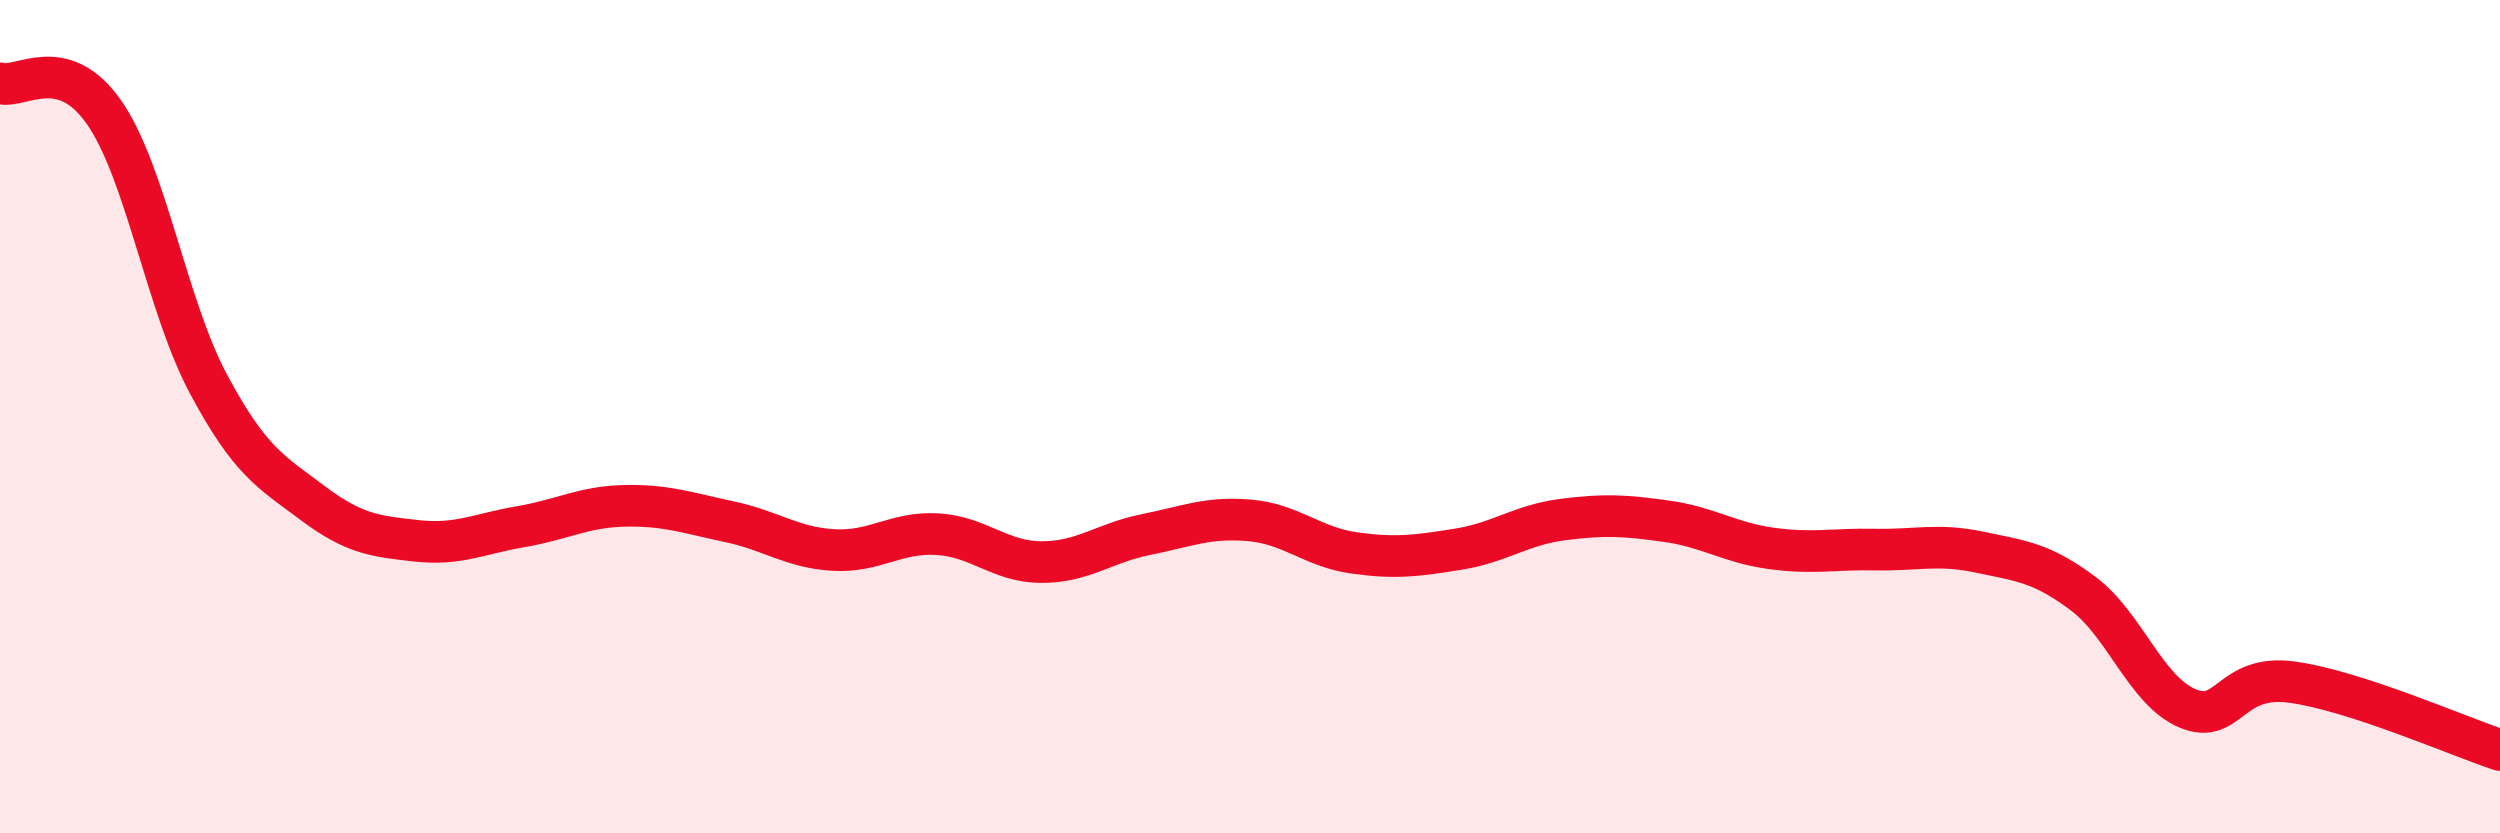
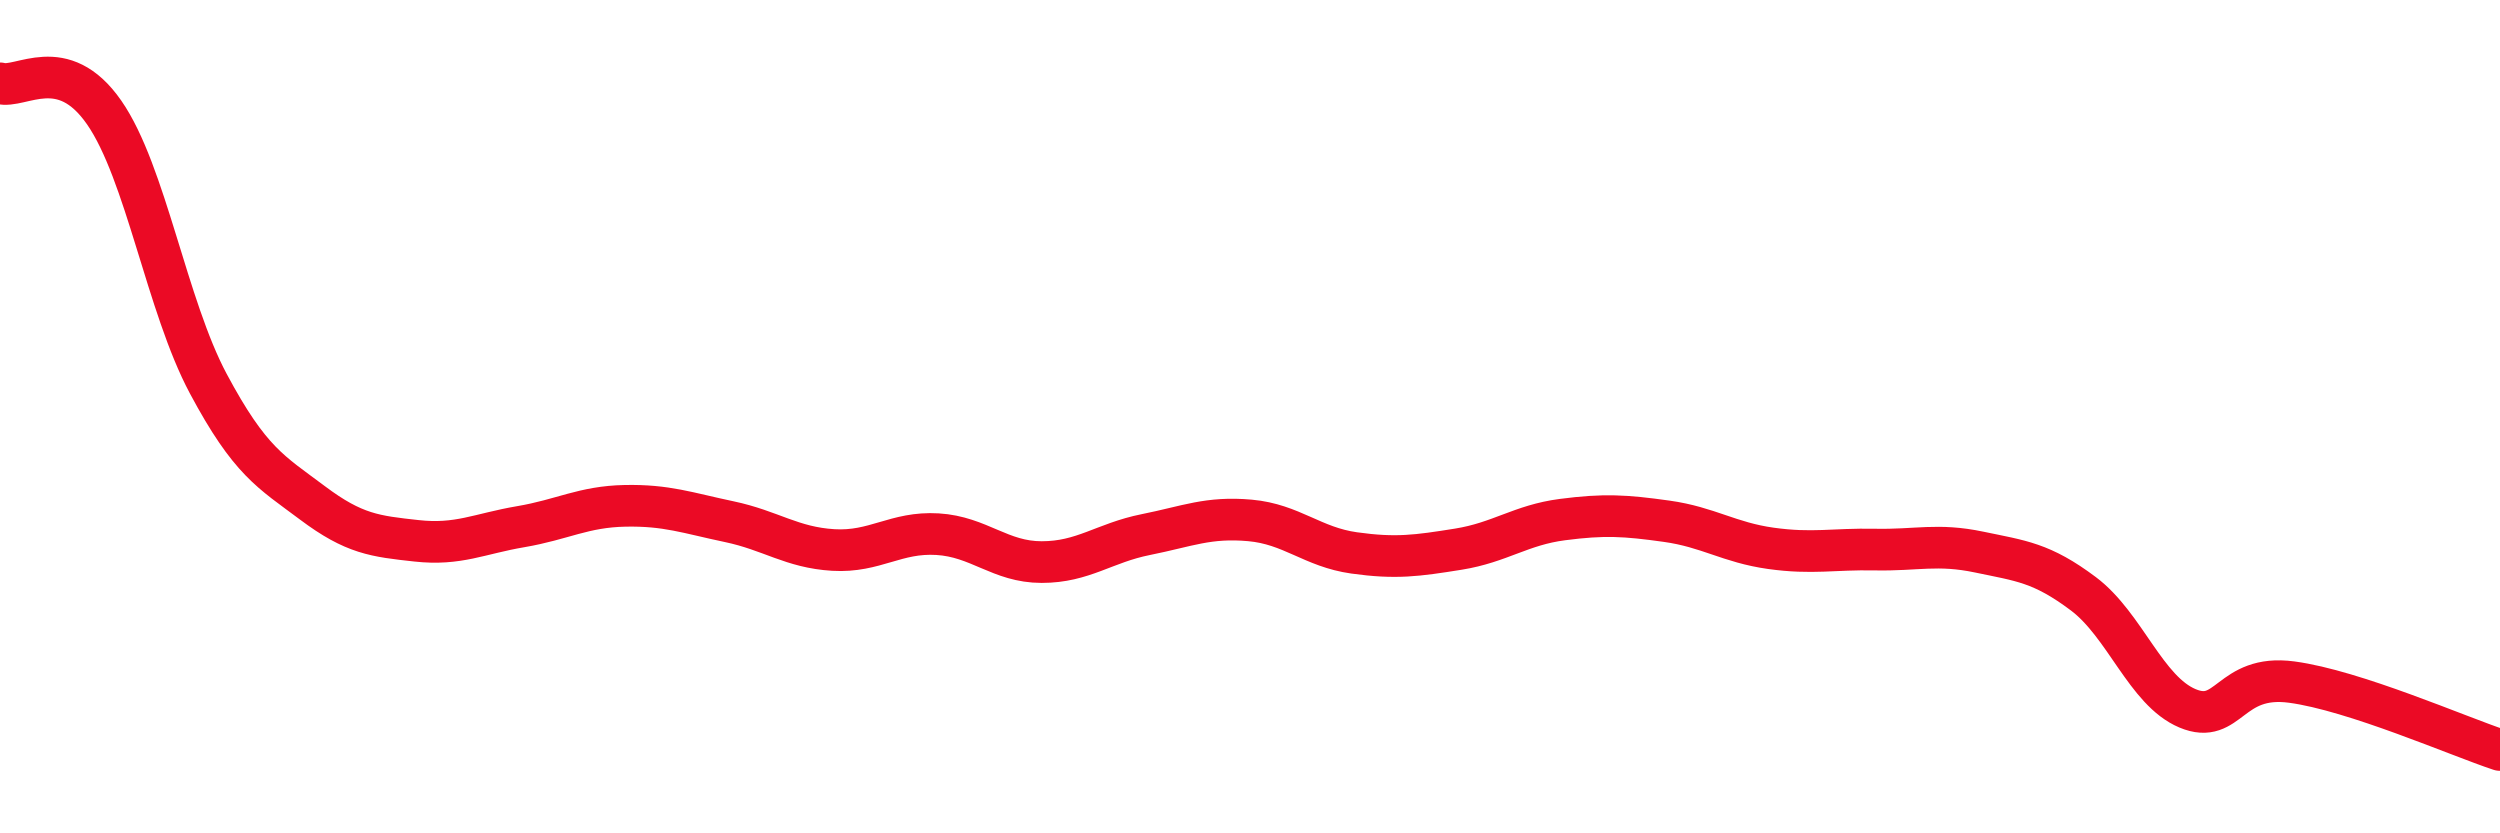
<svg xmlns="http://www.w3.org/2000/svg" width="60" height="20" viewBox="0 0 60 20">
-   <path d="M 0,2 C 0.5,2.14 1.5,1.26 2.5,2.7 C 3.5,4.14 4,7.34 5,9.21 C 6,11.08 6.5,11.32 7.5,12.07 C 8.5,12.82 9,12.87 10,12.98 C 11,13.09 11.5,12.81 12.5,12.64 C 13.5,12.47 14,12.16 15,12.14 C 16,12.12 16.5,12.31 17.5,12.52 C 18.5,12.73 19,13.14 20,13.2 C 21,13.26 21.5,12.76 22.5,12.82 C 23.5,12.88 24,13.49 25,13.49 C 26,13.49 26.5,13.03 27.5,12.83 C 28.5,12.63 29,12.4 30,12.49 C 31,12.58 31.5,13.13 32.5,13.27 C 33.5,13.41 34,13.34 35,13.18 C 36,13.02 36.5,12.6 37.5,12.47 C 38.5,12.34 39,12.37 40,12.51 C 41,12.65 41.5,13.02 42.5,13.16 C 43.5,13.3 44,13.17 45,13.19 C 46,13.21 46.5,13.04 47.5,13.25 C 48.5,13.46 49,13.5 50,14.25 C 51,15 51.5,16.58 52.5,17 C 53.5,17.42 53.5,16.17 55,16.37 C 56.5,16.57 59,17.67 60,18L60 20L0 20Z" fill="#EB0A25" opacity="0.1" stroke-linecap="round" stroke-linejoin="round" />
  <path d="M 0,2 C 0.5,2.14 1.5,1.26 2.5,2.7 C 3.5,4.14 4,7.34 5,9.21 C 6,11.08 6.5,11.32 7.5,12.07 C 8.5,12.82 9,12.87 10,12.98 C 11,13.09 11.5,12.81 12.5,12.64 C 13.5,12.47 14,12.16 15,12.14 C 16,12.12 16.5,12.31 17.5,12.52 C 18.5,12.73 19,13.14 20,13.2 C 21,13.26 21.5,12.76 22.5,12.82 C 23.5,12.88 24,13.49 25,13.49 C 26,13.49 26.5,13.03 27.5,12.83 C 28.5,12.63 29,12.4 30,12.49 C 31,12.58 31.5,13.13 32.5,13.27 C 33.5,13.41 34,13.34 35,13.18 C 36,13.02 36.5,12.6 37.5,12.47 C 38.5,12.34 39,12.37 40,12.51 C 41,12.65 41.5,13.02 42.5,13.16 C 43.5,13.3 44,13.17 45,13.19 C 46,13.21 46.5,13.04 47.5,13.25 C 48.5,13.46 49,13.5 50,14.25 C 51,15 51.5,16.58 52.5,17 C 53.5,17.42 53.5,16.17 55,16.37 C 56.5,16.57 59,17.67 60,18" stroke="#EB0A25" stroke-width="1" fill="none" stroke-linecap="round" stroke-linejoin="round" />
</svg>